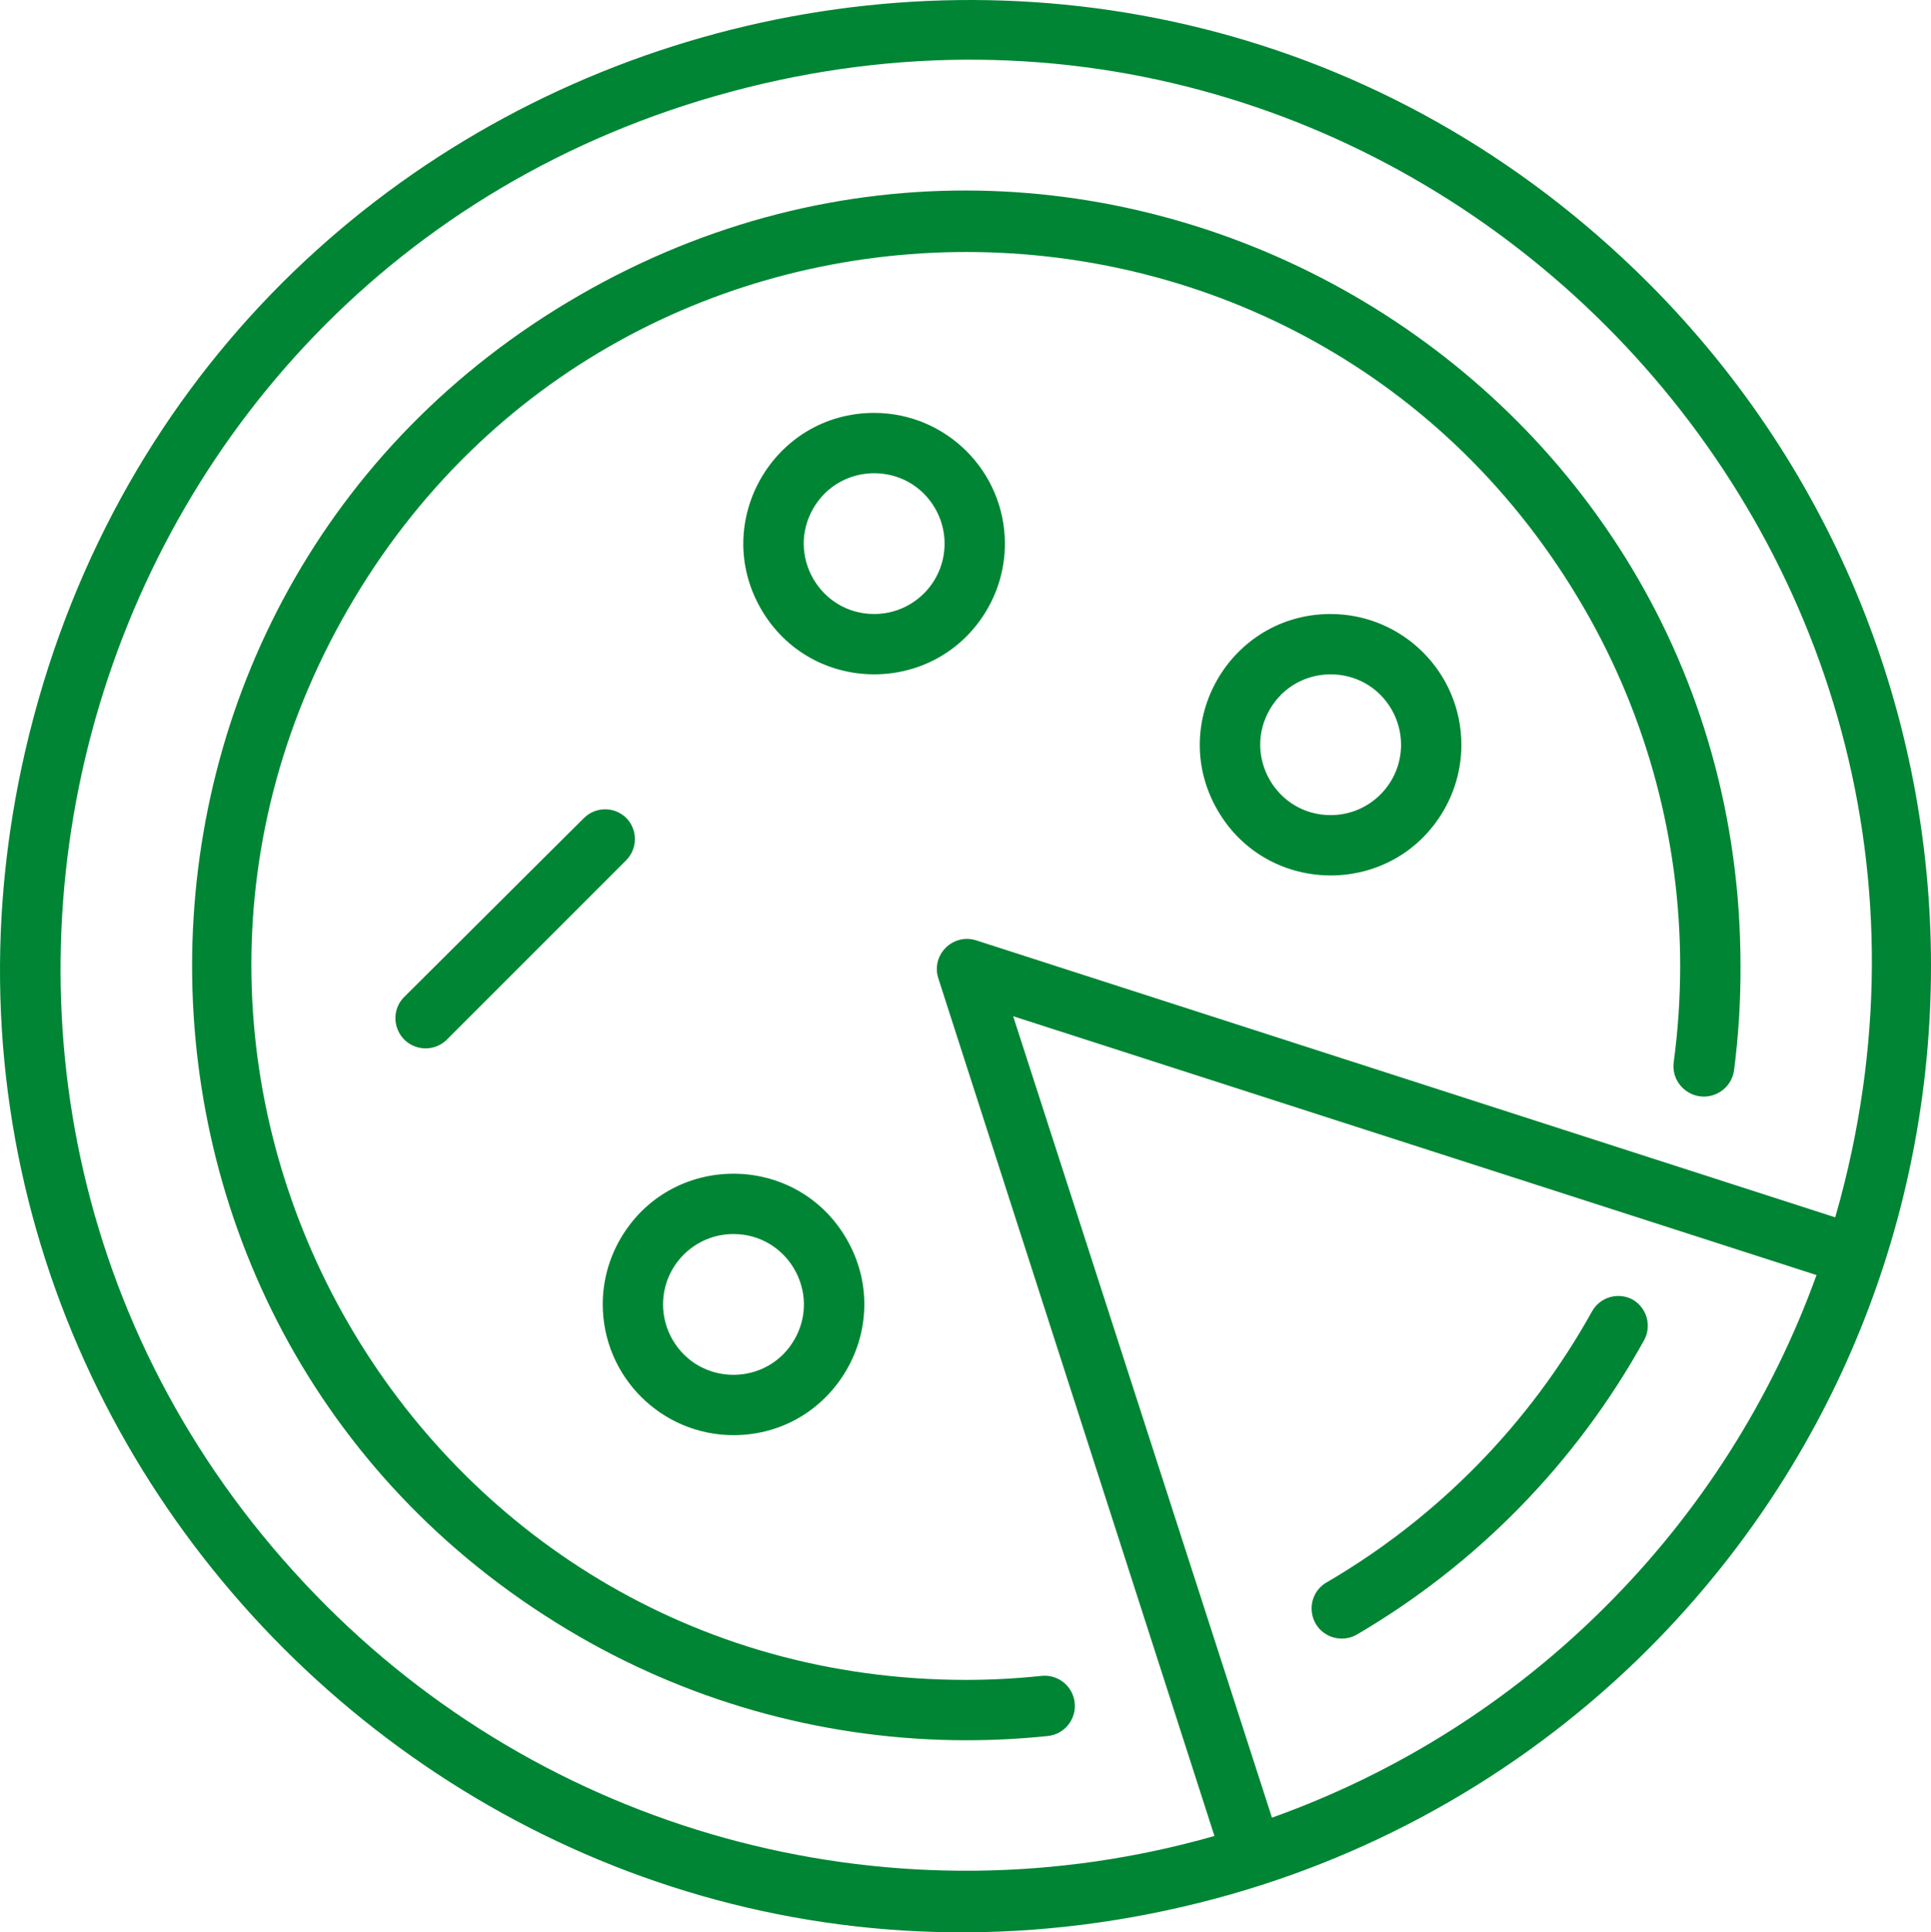
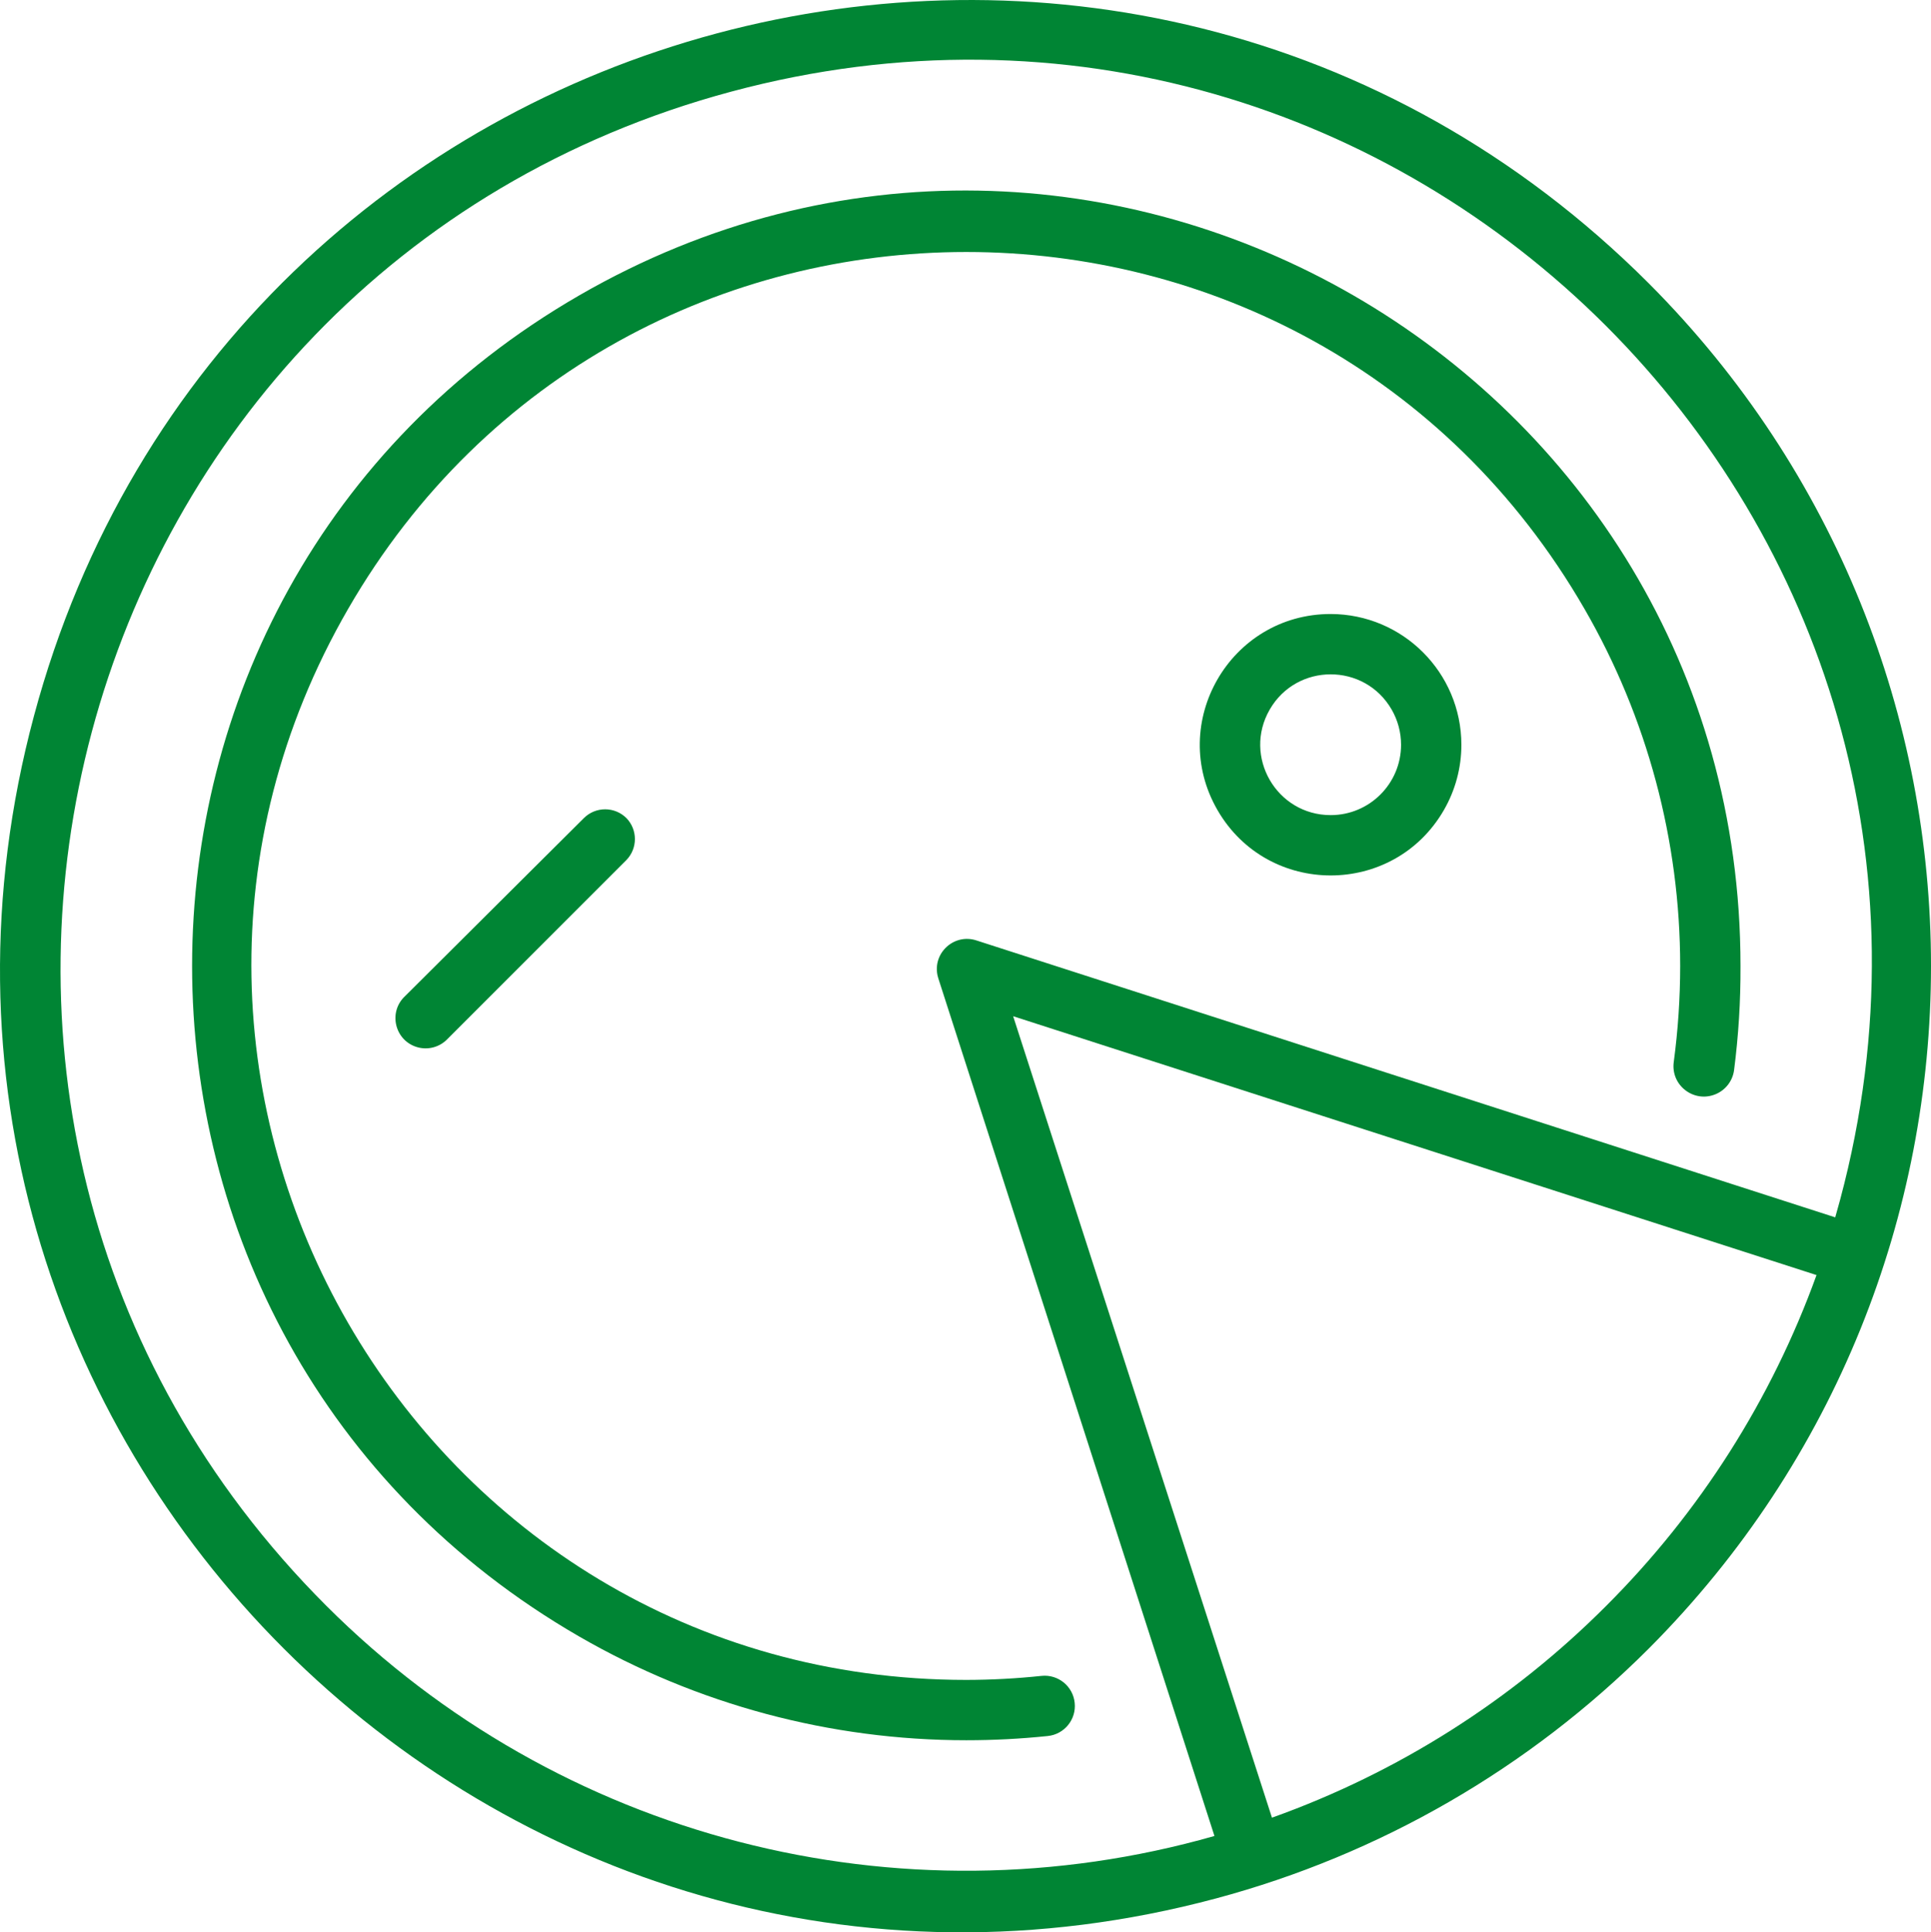
<svg xmlns="http://www.w3.org/2000/svg" viewBox="1952.447 2452.47 96.026 96.081" width="96.026" height="96.081">
  <path fill="#008534" stroke="none" fill-opacity="1" stroke-width="1" stroke-opacity="1" color="rgb(51, 51, 51)" fill-rule="evenodd" font-family="&quot;Helvetica Neue&quot;, Helvetica, Arial, sans-serif" font-size="14px" id="tSvg17e72eb7efb" d="M 2034.44 2466.56 C 2008.313 2440.431 1963.698 2452.384 1954.134 2488.075 C 1944.569 2523.766 1977.228 2556.427 2012.92 2546.865 C 2021.059 2544.684 2028.482 2540.399 2034.44 2534.44C 2053.151 2515.681 2053.151 2485.319 2034.44 2466.56Z M 1968.68 2532.32 C 1944.174 2507.836 1955.362 2466.005 1988.818 2457.024 C 2022.275 2448.043 2052.908 2478.648 2043.957 2512.112 C 2043.878 2512.409 2043.795 2512.705 2043.71 2513 C 2029.473 2508.41 2015.237 2503.82 2001 2499.23 C 1999.902 2498.873 1998.829 2499.839 1999.069 2500.969 C 1999.08 2501.02 1999.094 2501.07 1999.11 2501.12 C 2003.687 2515.333 2008.263 2529.547 2012.84 2543.76C 1997.135 2548.243 1980.233 2543.865 1968.68 2532.32Z M 2032.32 2532.32 C 2027.63 2537.02 2021.953 2540.617 2015.7 2542.85 C 2011.41 2529.567 2007.12 2516.283 2002.83 2503 C 2016.147 2507.29 2029.463 2511.58 2042.78 2515.87C 2040.545 2522.056 2036.974 2527.673 2032.32 2532.32Z" />
-   <path fill="#008534" stroke="none" fill-opacity="1" stroke-width="1" stroke-opacity="1" color="rgb(51, 51, 51)" fill-rule="evenodd" font-family="&quot;Helvetica Neue&quot;, Helvetica, Arial, sans-serif" font-size="14px" id="tSvg88689754f1" d="M 1988.92 2523.83 C 1993.924 2523.83 1997.051 2518.413 1994.549 2514.08 C 1992.047 2509.747 1985.793 2509.747 1983.291 2514.08 C 1982.72 2515.068 1982.42 2516.189 1982.42 2517.33C 1982.426 2520.918 1985.332 2523.824 1988.92 2523.83Z M 1988.92 2513.83 C 1991.614 2513.83 1993.298 2516.747 1991.951 2519.08 C 1990.604 2521.413 1987.236 2521.413 1985.889 2519.08 C 1985.582 2518.548 1985.42 2517.944 1985.42 2517.33C 1985.42 2515.397 1986.987 2513.83 1988.92 2513.83Z M 1995.92 2473 C 1990.916 2473 1987.789 2478.417 1990.291 2482.75 C 1992.793 2487.083 1999.047 2487.083 2001.549 2482.75 C 2002.12 2481.762 2002.42 2480.641 2002.42 2479.5C 2002.414 2475.912 1999.508 2473.006 1995.92 2473Z M 1995.92 2483 C 1993.226 2483 1991.542 2480.083 1992.889 2477.75 C 1994.236 2475.417 1997.604 2475.417 1998.951 2477.75 C 1999.258 2478.282 1999.42 2478.886 1999.42 2479.5C 1999.42 2481.433 1997.853 2483 1995.92 2483Z M 2033.62 2517.08 C 2032.903 2516.705 2032.019 2516.966 2031.62 2517.67 C 2028.502 2523.285 2023.924 2527.953 2018.37 2531.18 C 2017.394 2531.797 2017.453 2533.24 2018.475 2533.776 C 2018.915 2534.007 2019.442 2534.005 2019.88 2533.77 C 2025.884 2530.264 2030.831 2525.203 2034.2 2519.12C 2034.603 2518.396 2034.343 2517.483 2033.62 2517.08Z" />
  <path fill="#008534" stroke="none" fill-opacity="1" stroke-width="1" stroke-opacity="1" color="rgb(51, 51, 51)" fill-rule="evenodd" font-family="&quot;Helvetica Neue&quot;, Helvetica, Arial, sans-serif" font-size="14px" id="tSvg30182e3206" d="M 2005.89 2537.14 C 2005.806 2536.313 2005.066 2535.713 2004.24 2535.8 C 2002.998 2535.931 2001.749 2535.998 2000.5 2536 C 1973.172 2536 1956.092 2506.417 1969.756 2482.75 C 1983.42 2459.083 2017.58 2459.083 2031.244 2482.75 C 2034.36 2488.147 2036 2494.268 2036 2500.5 C 2035.999 2502.099 2035.892 2503.696 2035.68 2505.28 C 2035.526 2506.435 2036.68 2507.323 2037.757 2506.879 C 2038.257 2506.673 2038.609 2506.216 2038.68 2505.68 C 2038.901 2503.962 2039.008 2502.232 2039 2500.5 C 2039 2470.863 2006.917 2452.339 1981.25 2467.158 C 1955.583 2481.977 1955.583 2519.023 1981.25 2533.842 C 1987.103 2537.221 1993.742 2539 2000.5 2539 C 2001.853 2539 2003.204 2538.93 2004.55 2538.79C 2005.377 2538.706 2005.977 2537.966 2005.89 2537.14Z" />
  <path fill="#008534" stroke="none" fill-opacity="1" stroke-width="1" stroke-opacity="1" color="rgb(51, 51, 51)" fill-rule="evenodd" font-family="&quot;Helvetica Neue&quot;, Helvetica, Arial, sans-serif" font-size="14px" id="tSvg16201e8aea7" d="M 1983.6 2493.15 C 1983.014 2492.565 1982.066 2492.565 1981.48 2493.15 C 1978.517 2496.1 1975.553 2499.05 1972.59 2502 C 1971.745 2502.787 1972.069 2504.194 1973.173 2504.532 C 1973.722 2504.7 1974.319 2504.54 1974.71 2504.12 C 1977.673 2501.157 1980.637 2498.193 1983.6 2495.23C 1984.159 2494.649 1984.159 2493.731 1983.6 2493.15Z M 2018.62 2483 C 2013.616 2483 2010.489 2488.417 2012.991 2492.75 C 2015.493 2497.083 2021.747 2497.083 2024.249 2492.75 C 2024.82 2491.762 2025.12 2490.641 2025.12 2489.5C 2025.114 2485.912 2022.208 2483.006 2018.62 2483Z M 2018.62 2493 C 2015.926 2493 2014.242 2490.083 2015.589 2487.75 C 2016.936 2485.417 2020.304 2485.417 2021.651 2487.75 C 2021.958 2488.282 2022.12 2488.886 2022.12 2489.5C 2022.12 2491.433 2020.553 2493 2018.62 2493Z" />
  <defs> </defs>
</svg>